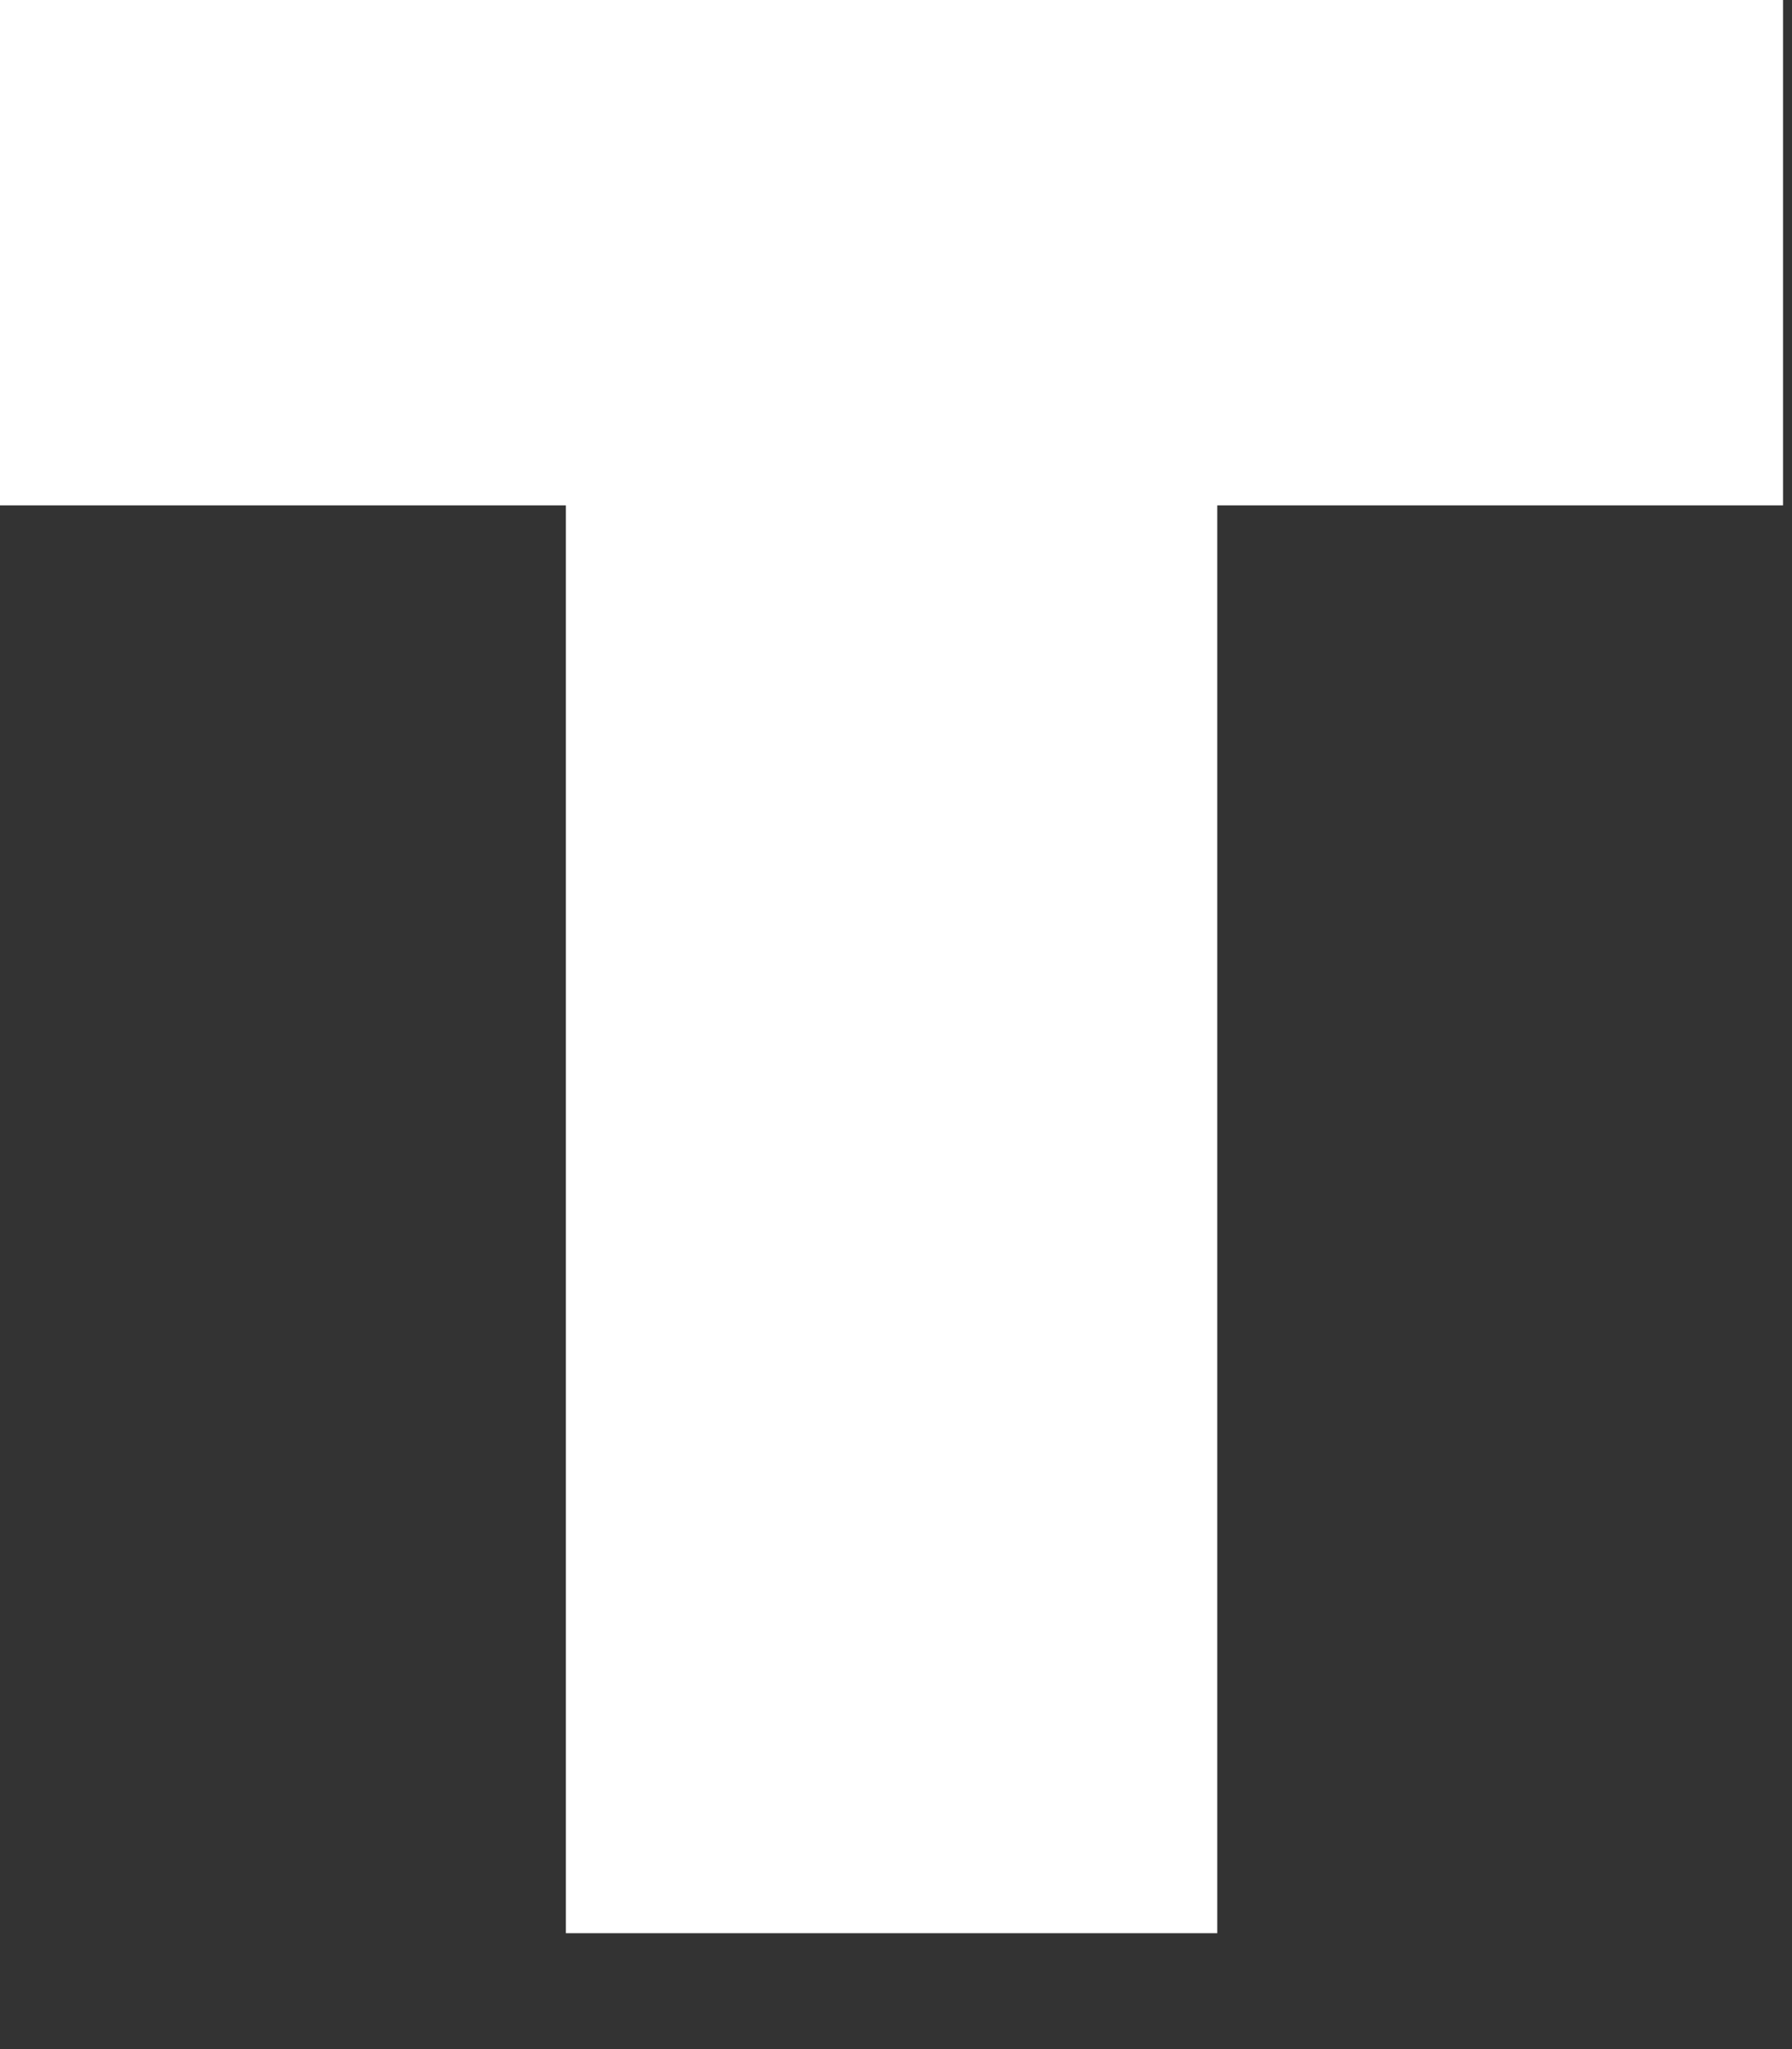
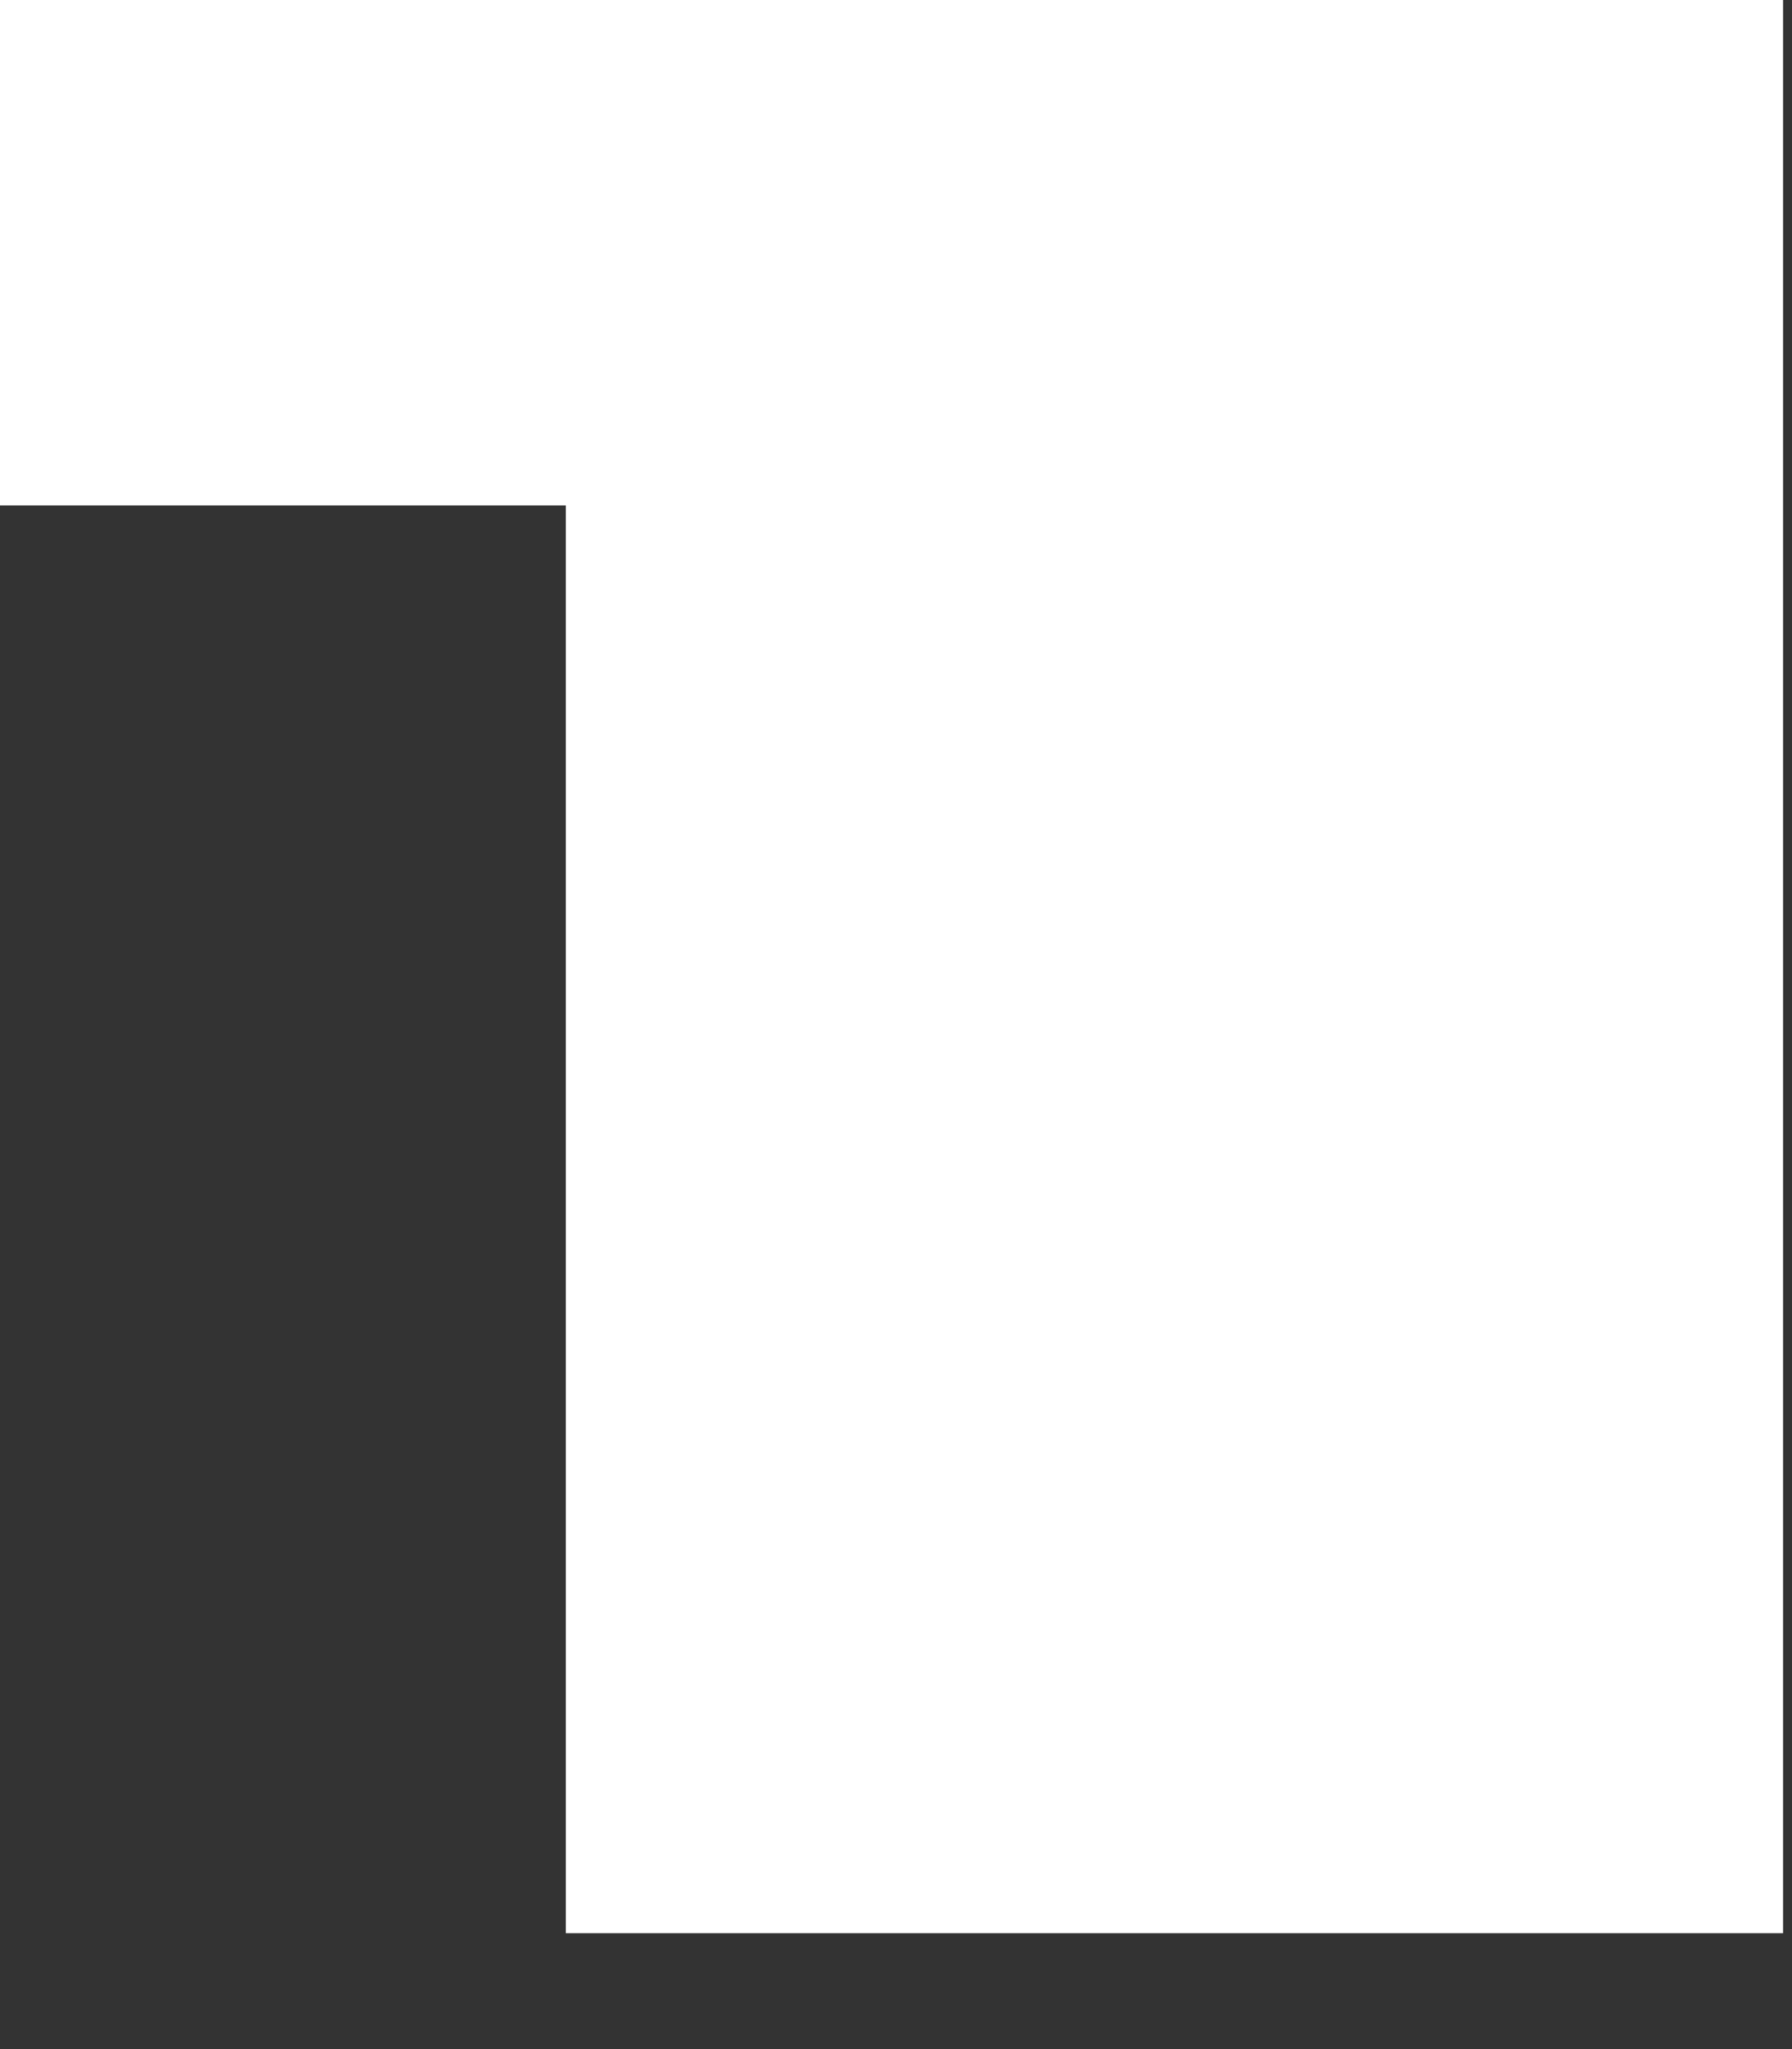
<svg xmlns="http://www.w3.org/2000/svg" fill="none" height="100%" overflow="visible" preserveAspectRatio="none" style="display: block;" viewBox="0 0 14 16" width="100%">
  <rect x="0" y="0" width="14" height="16" fill="#333333" stroke="none" />
-   <path d="M4.421 3.946H0V0H13.93V3.946H9.51V15.095H4.421V3.946Z" fill="white" id="Vector" />
+   <path d="M4.421 3.946H0V0H13.93V3.946V15.095H4.421V3.946Z" fill="white" id="Vector" />
</svg>